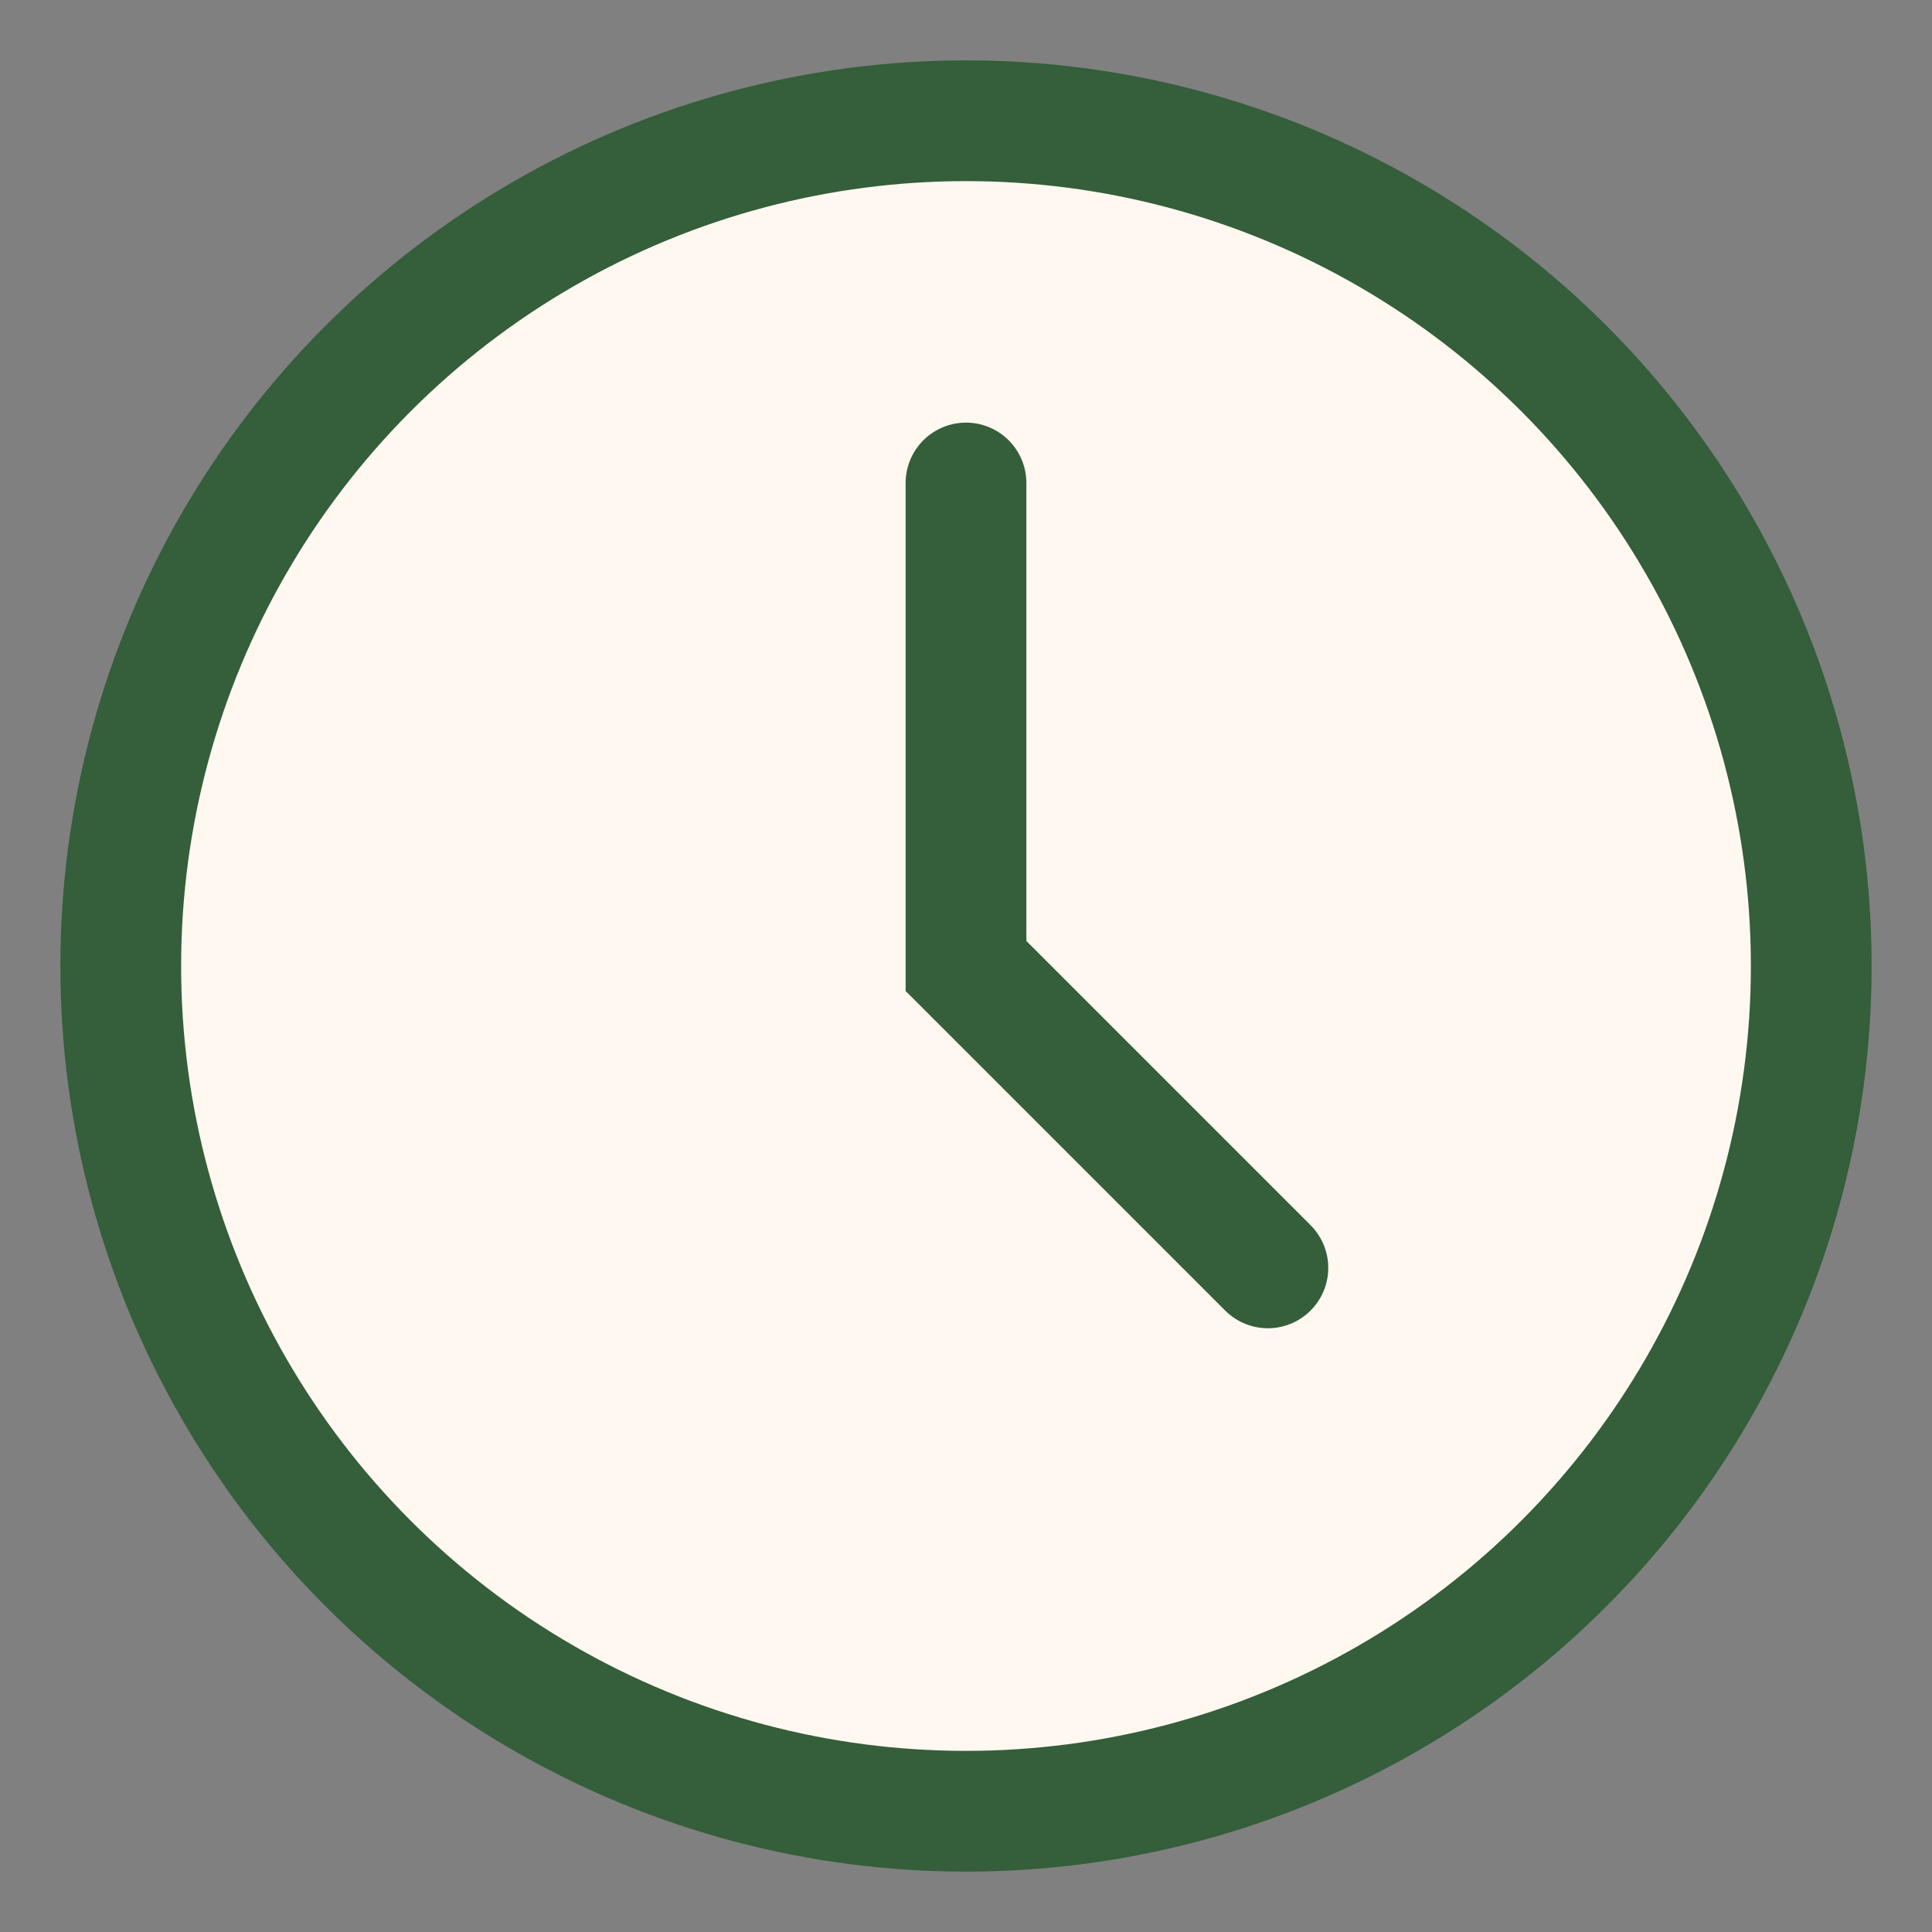
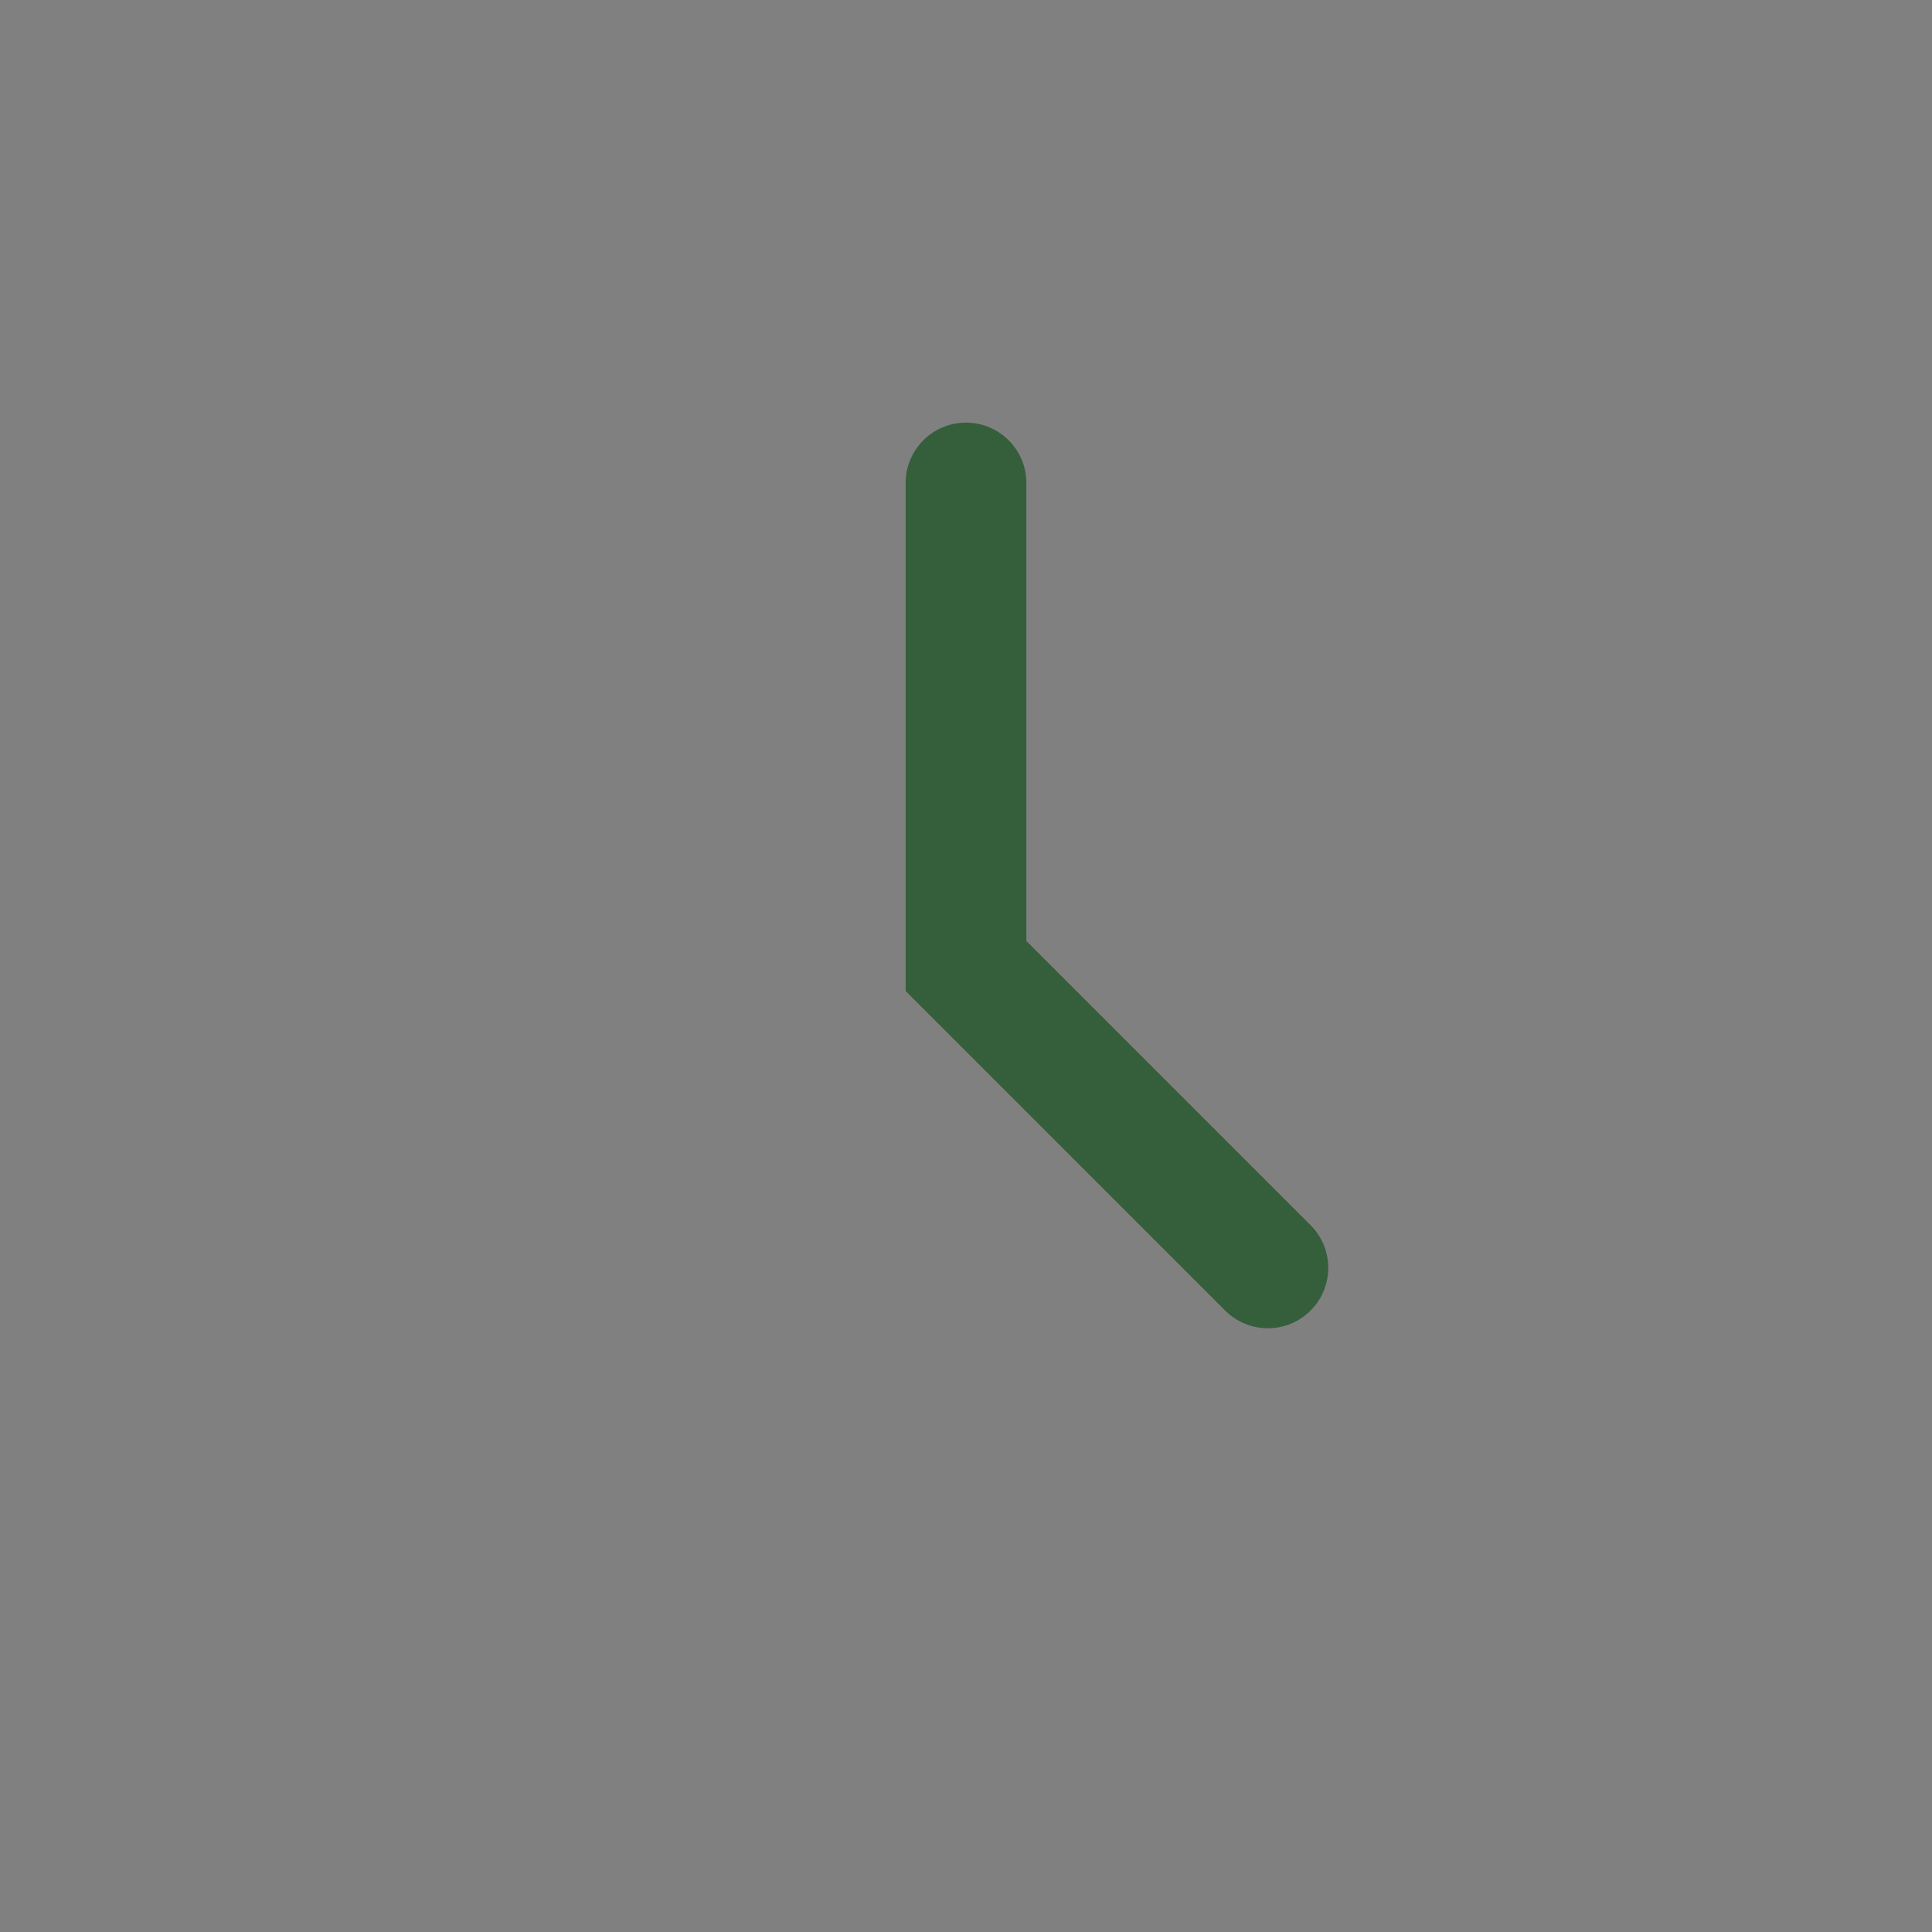
<svg xmlns="http://www.w3.org/2000/svg" width="32" height="32" viewBox="0 0 32 32">
  <rect x="0" y="0" width="32" height="32" fill="#808080" stroke="none" />
-   <circle cx="16" cy="16" r="14" stroke="#355E3B" stroke-width="2" fill="#FFF8F0" />
  <path d="M16 8v8l5 5" stroke="#355E3B" stroke-width="2" fill="none" stroke-linecap="round" />
</svg>